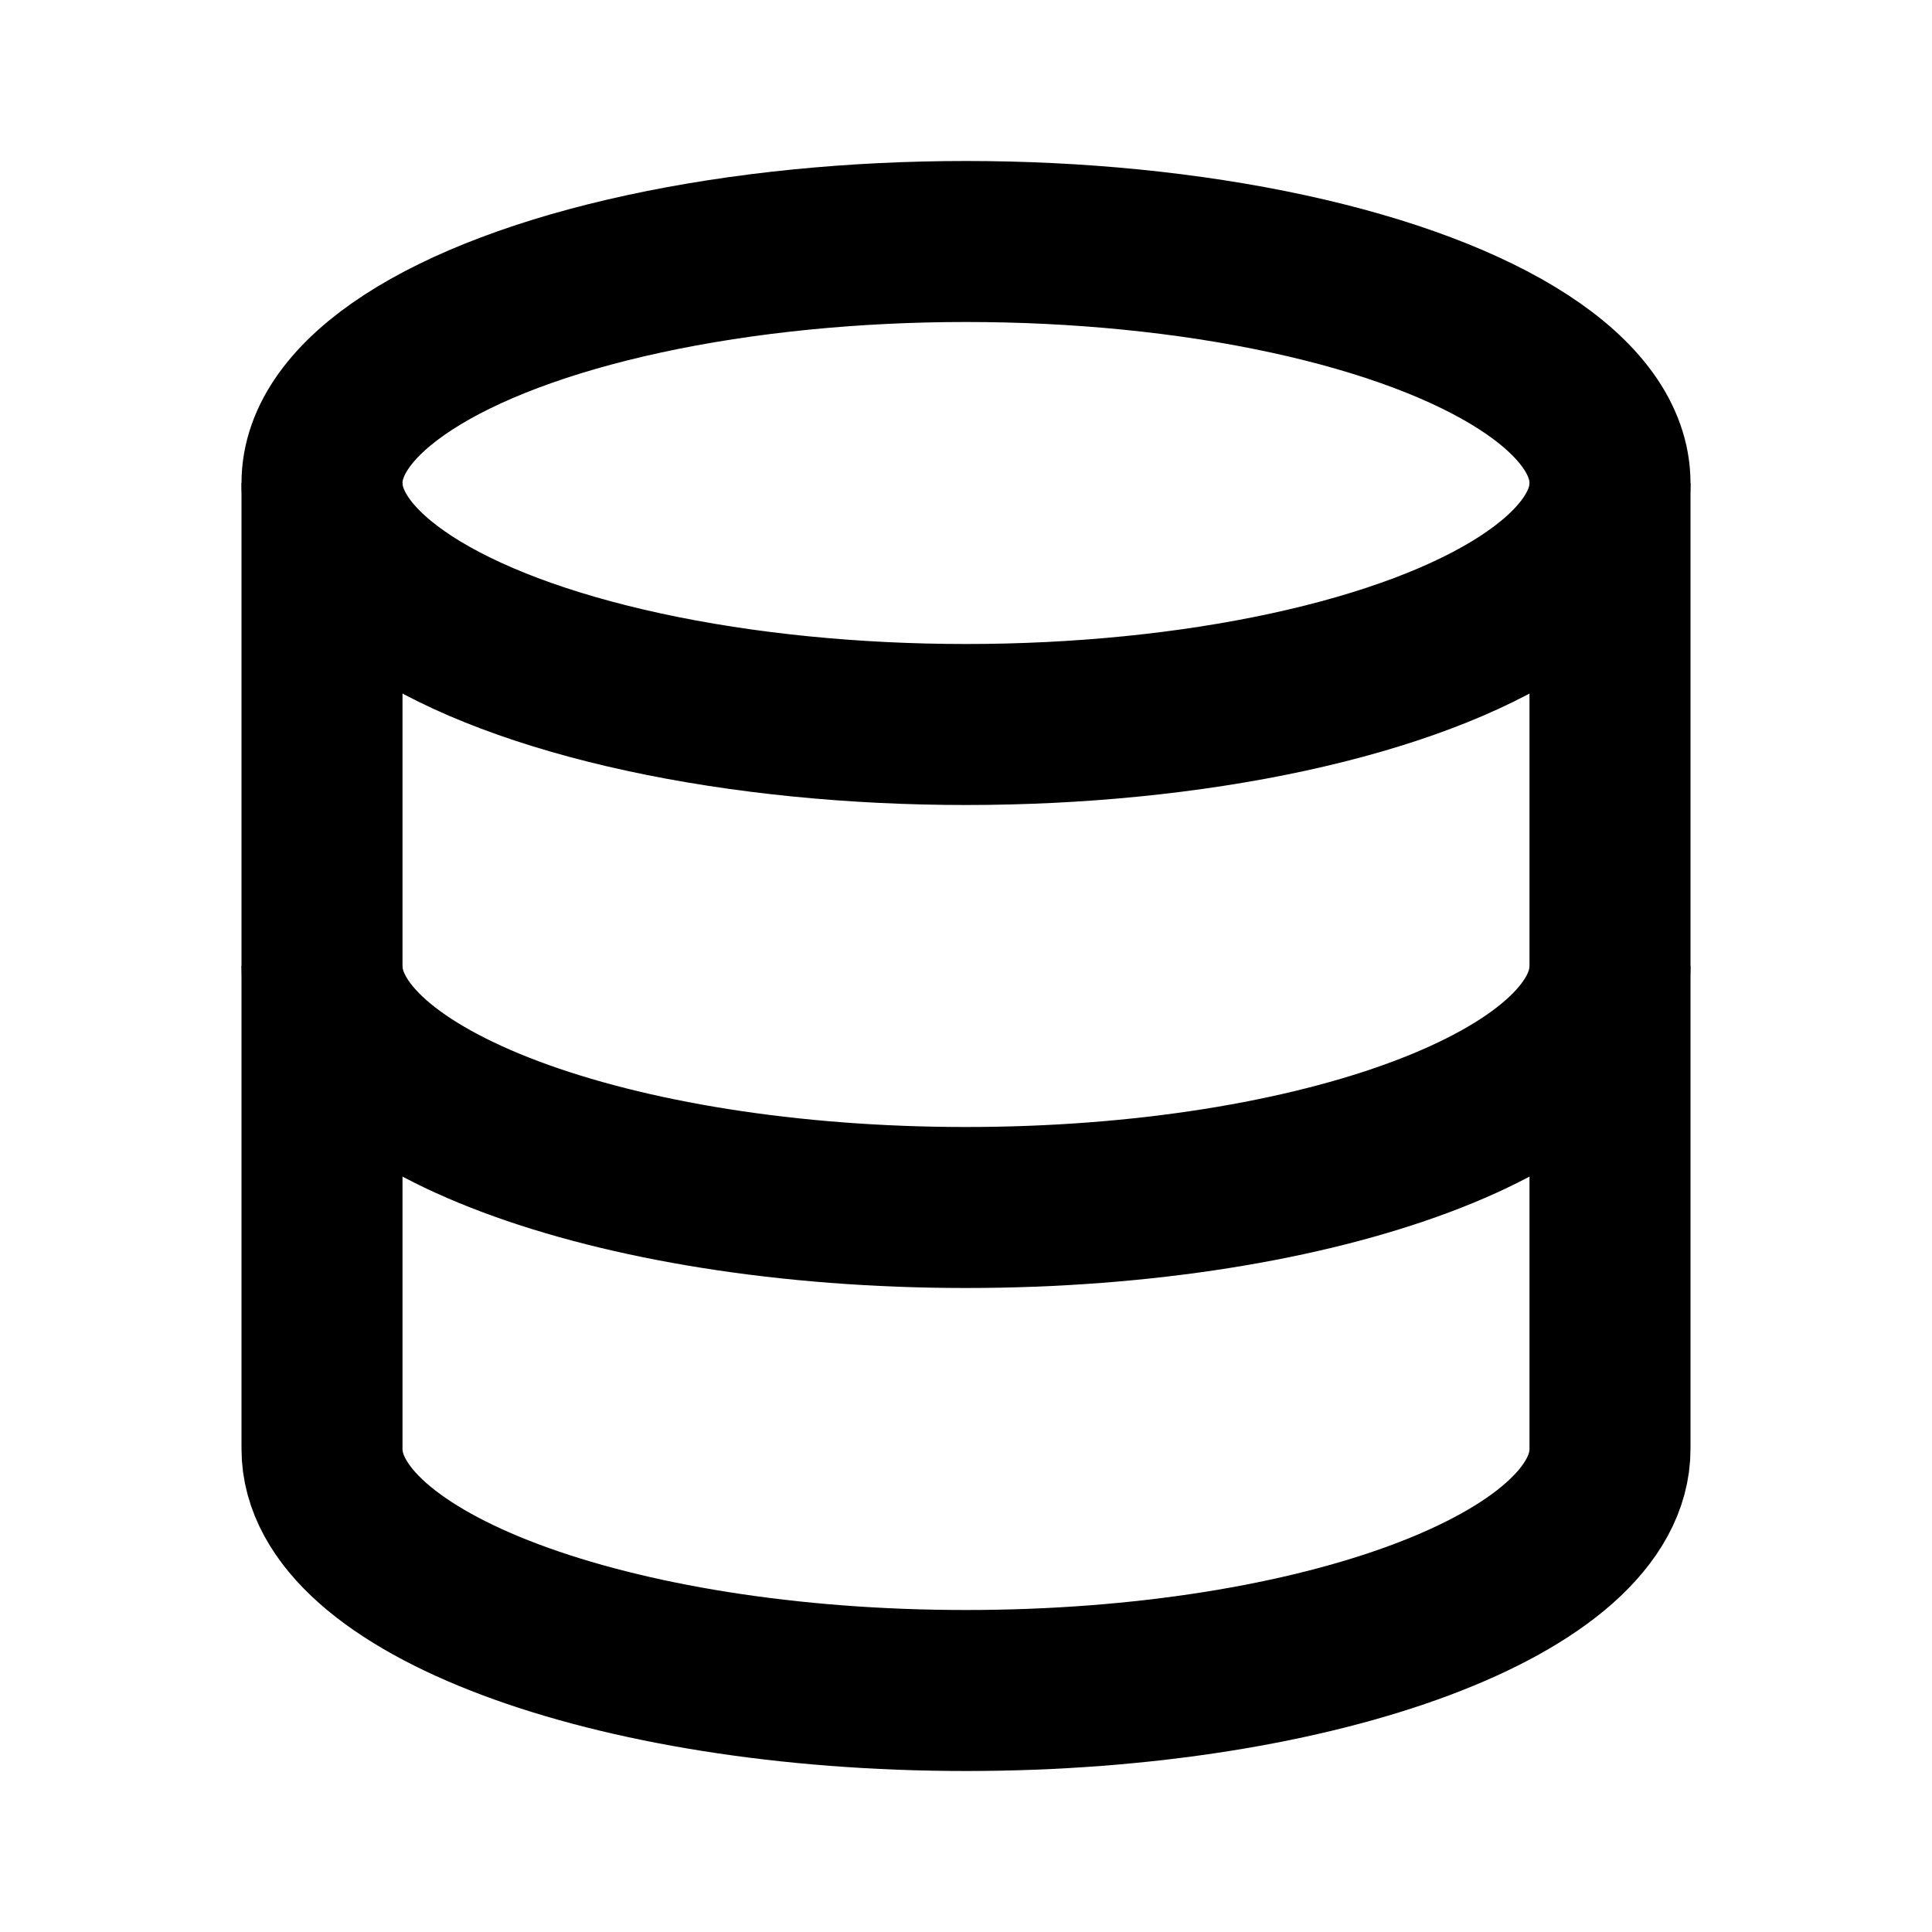
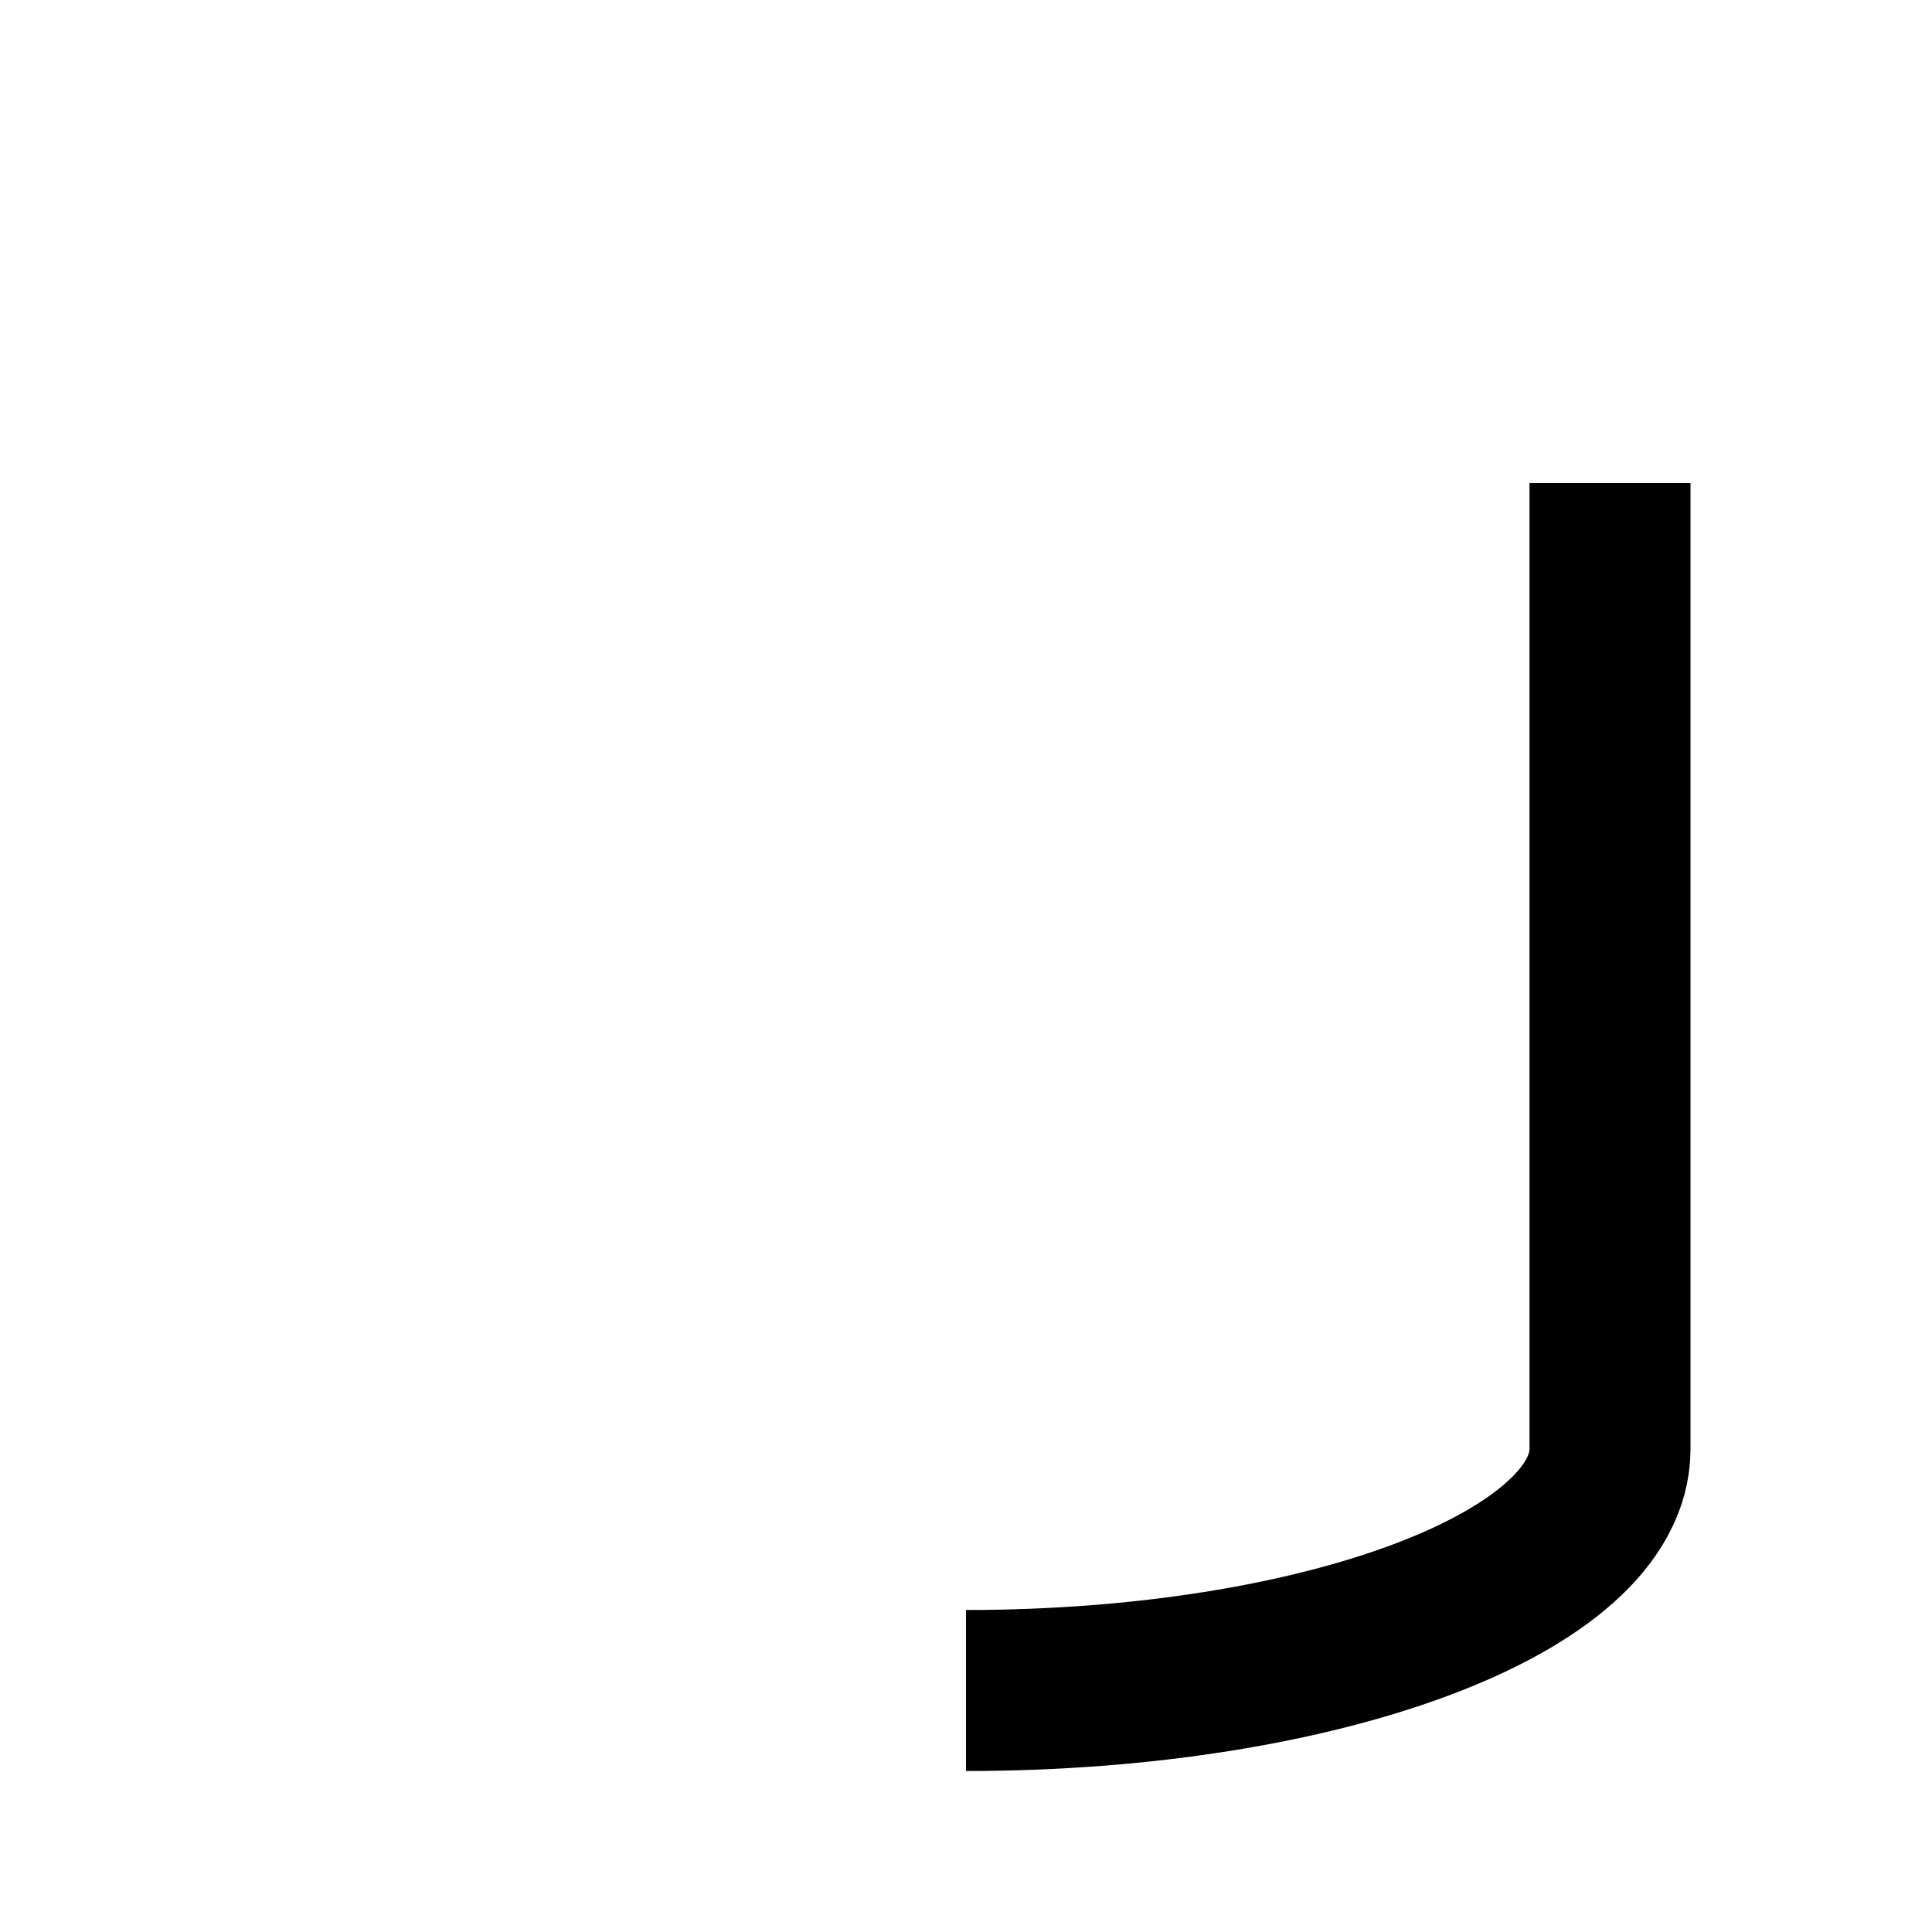
<svg xmlns="http://www.w3.org/2000/svg" fill="none" viewBox="0 0 24 24">
  <g stroke="currentColor" stroke-width="2">
-     <path d="M20 12c0 1.657-3.582 3-8 3s-8-1.343-8-3" />
-     <path d="M20 18c0 1.657-3.582 3-8 3s-8-1.343-8-3" />
-     <ellipse cx="12" cy="6" rx="8" ry="3" />
-     <path d="M4 6v12" />
+     <path d="M20 18c0 1.657-3.582 3-8 3" />
    <path d="M20 6v12" />
  </g>
</svg>